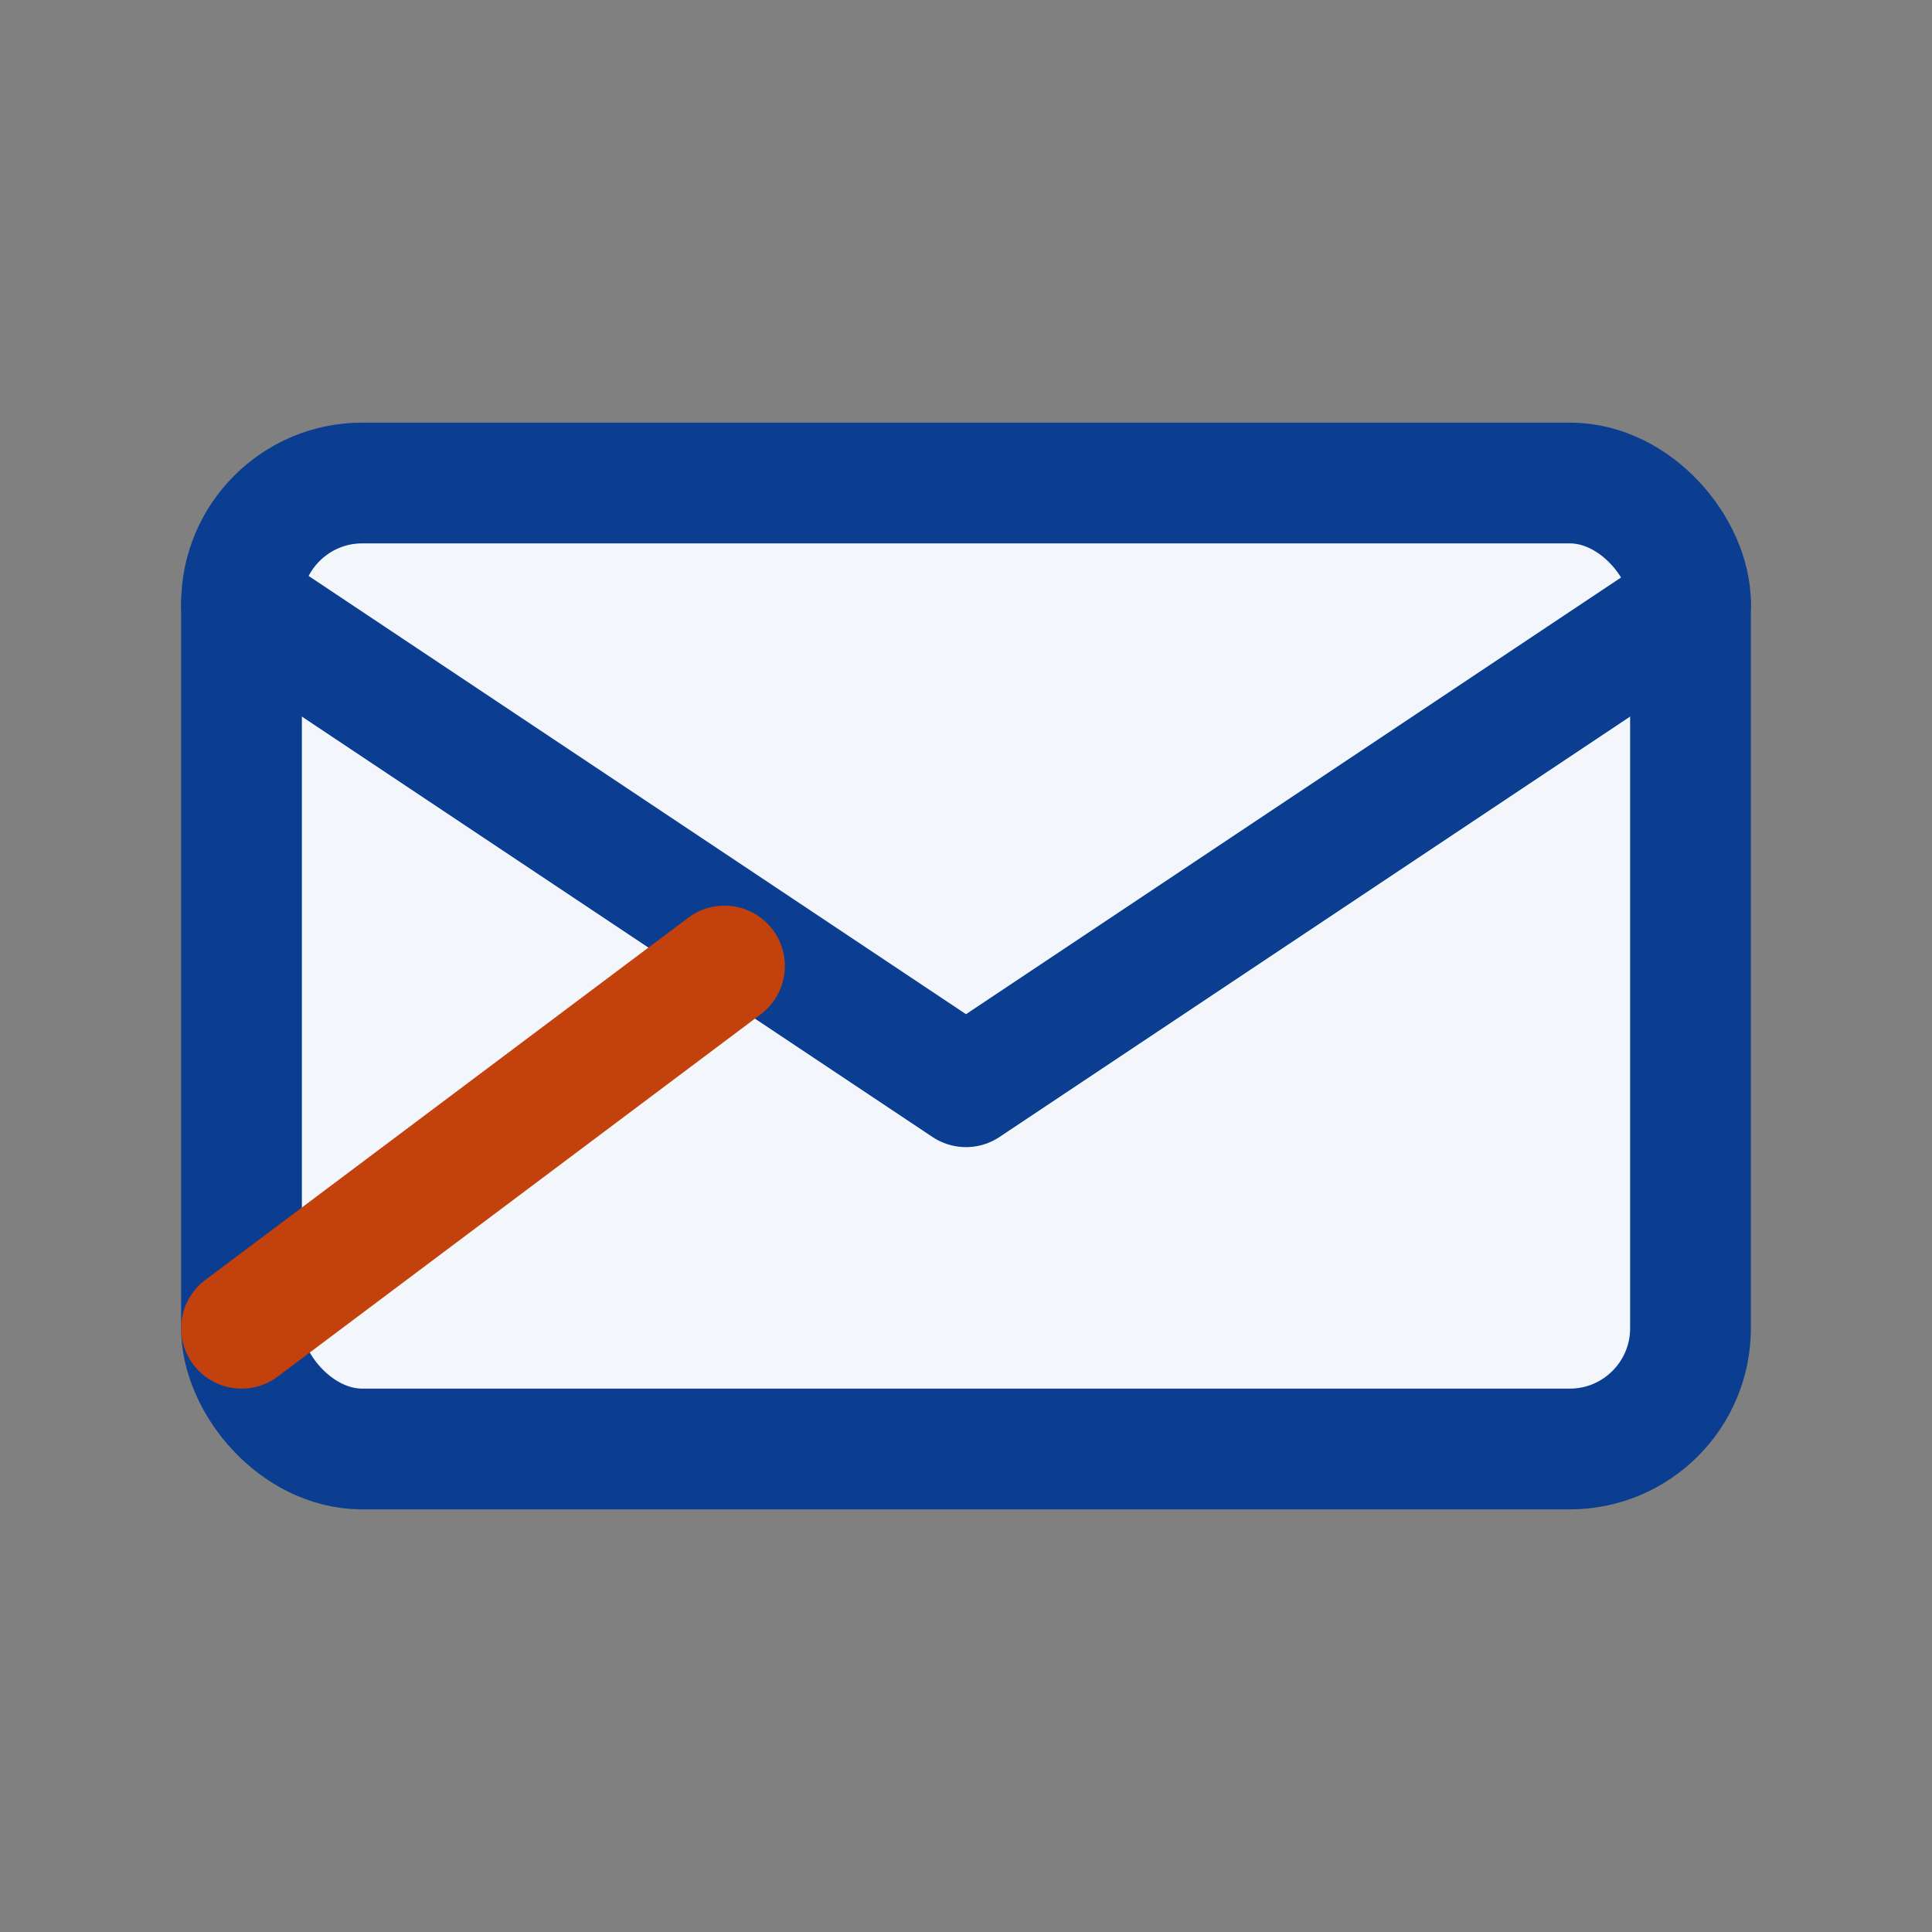
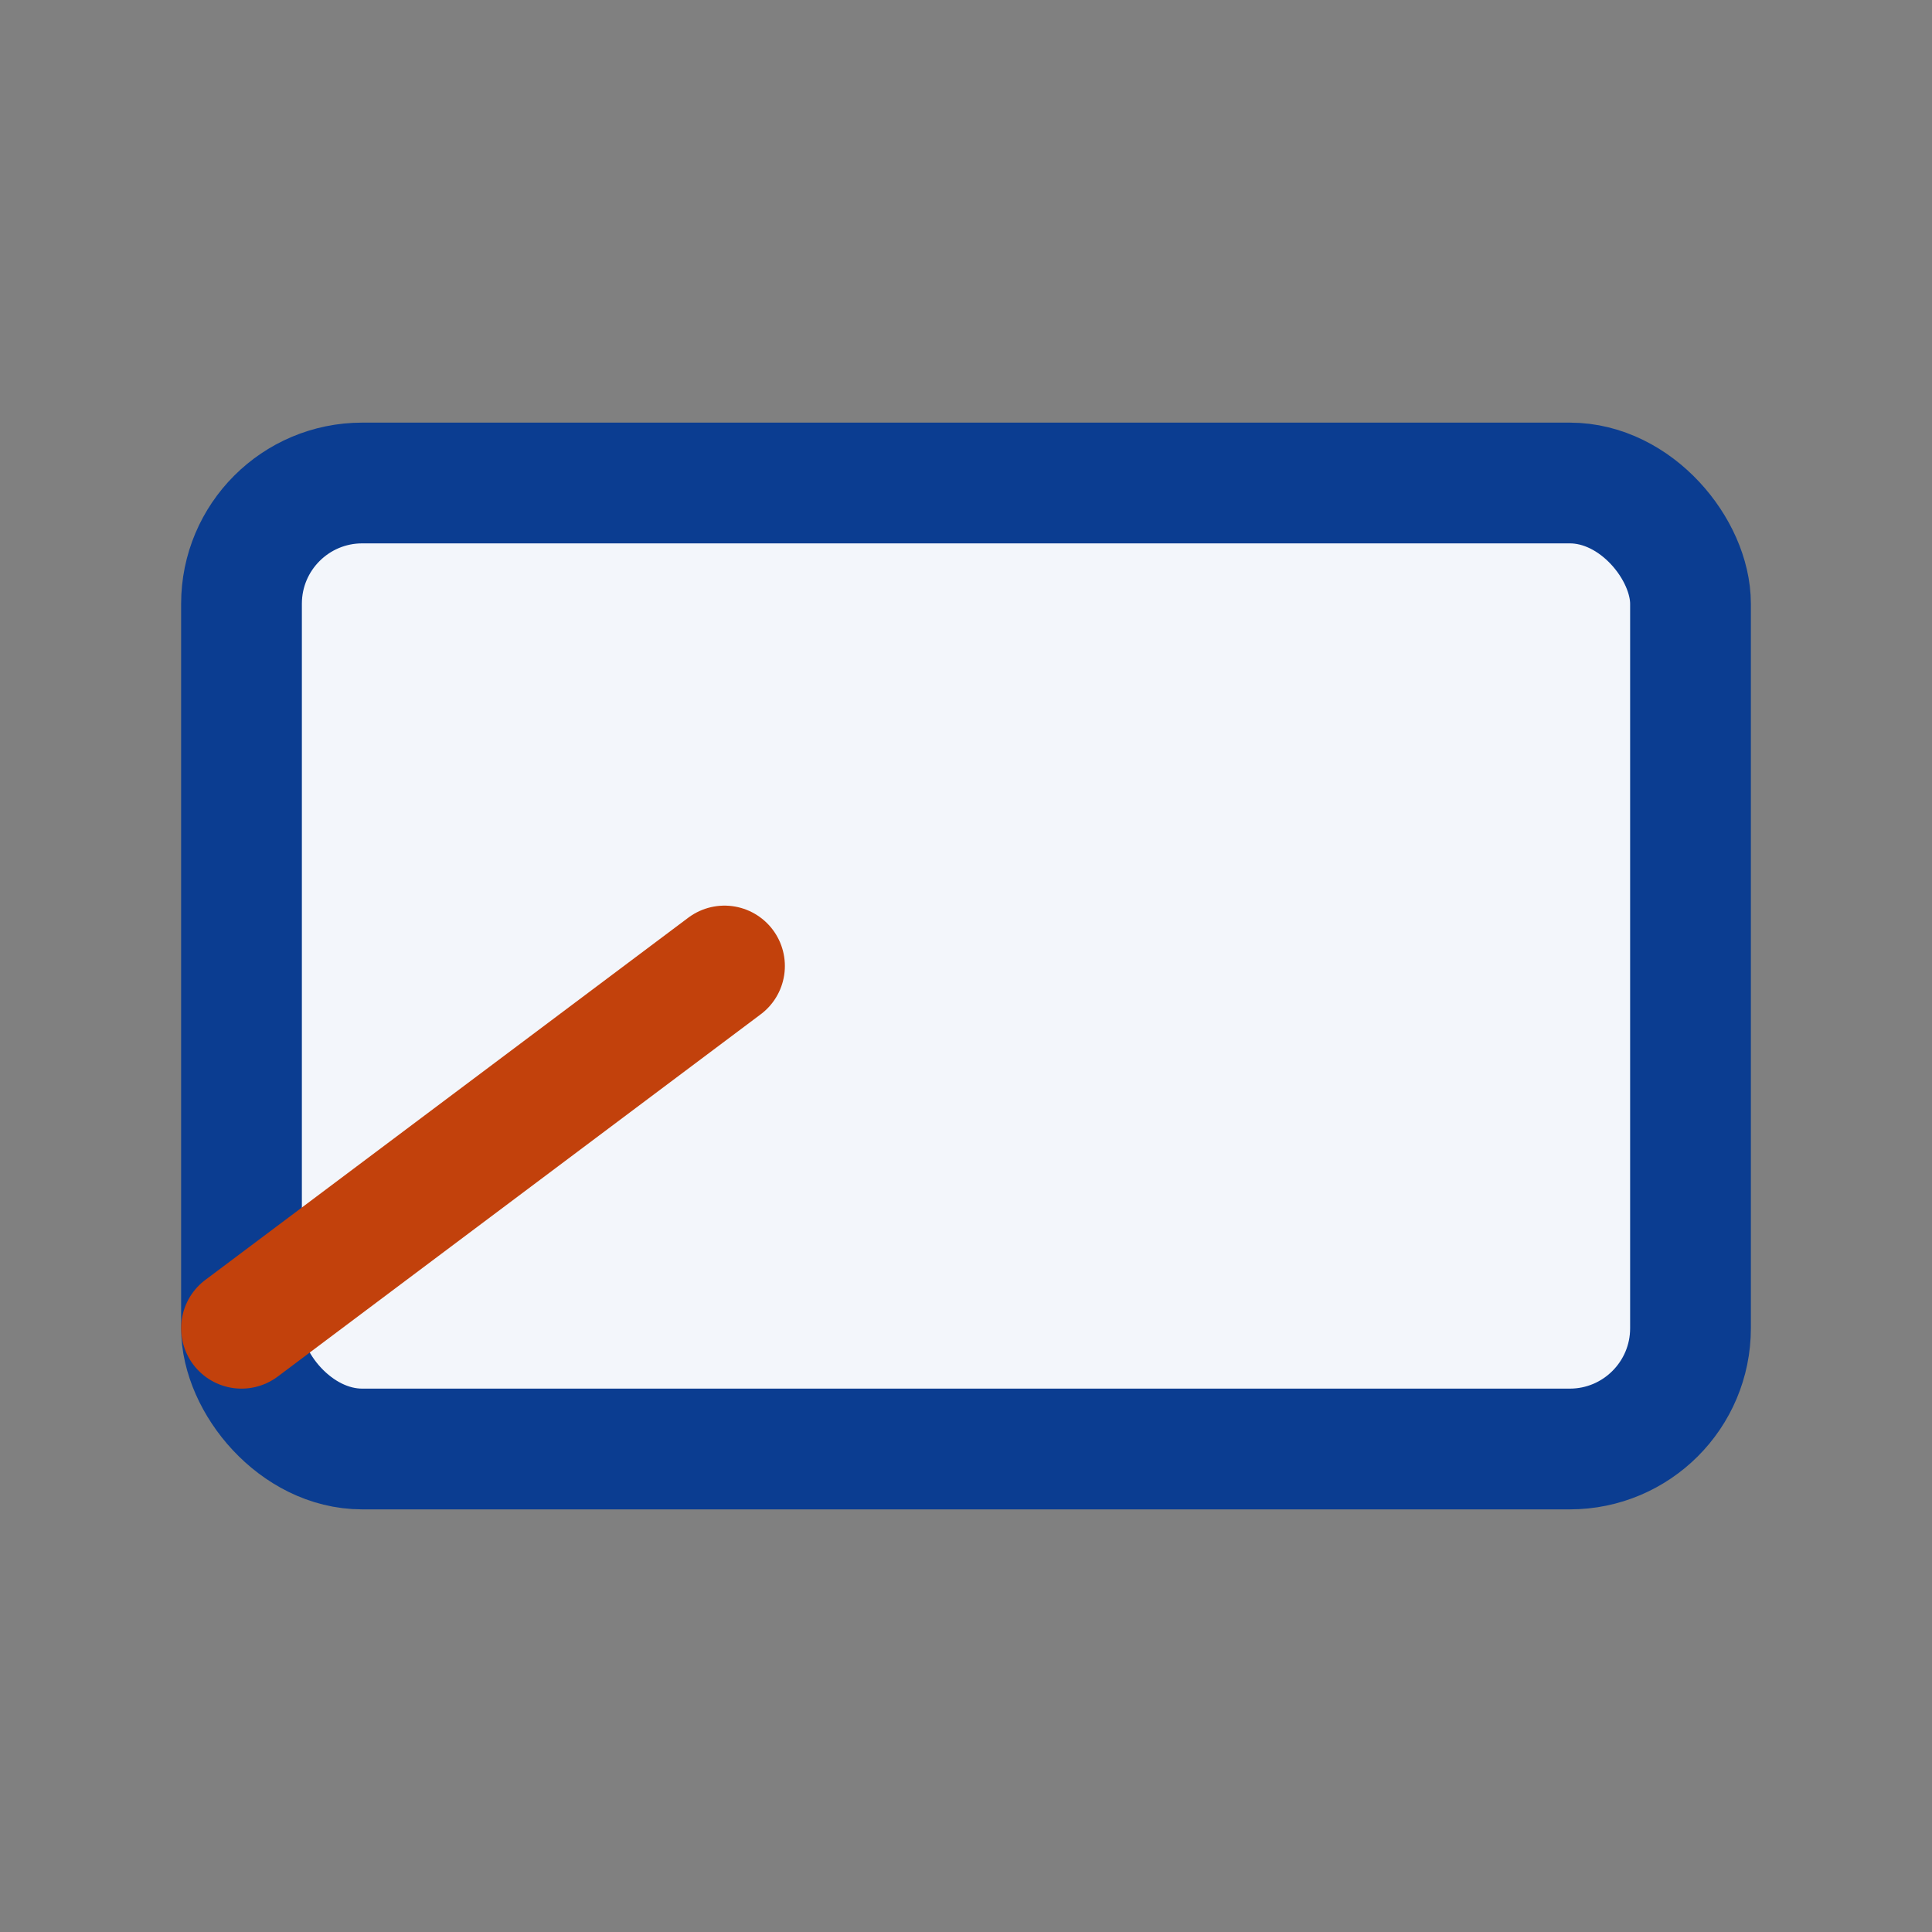
<svg xmlns="http://www.w3.org/2000/svg" width="32" height="32" viewBox="0 0 32 32">
  <rect x="0" y="0" width="32" height="32" fill="#808080" stroke="none" />
  <g fill="none" stroke="#0B3D91" stroke-width="2" stroke-linecap="round" stroke-linejoin="round">
    <rect x="4" y="8" width="24" height="16" rx="2" fill="#F3F6FB" />
-     <path d="M4 10l12 8 12-8" />
    <path stroke="#C2410C" d="M4 22l8-6" />
  </g>
</svg>